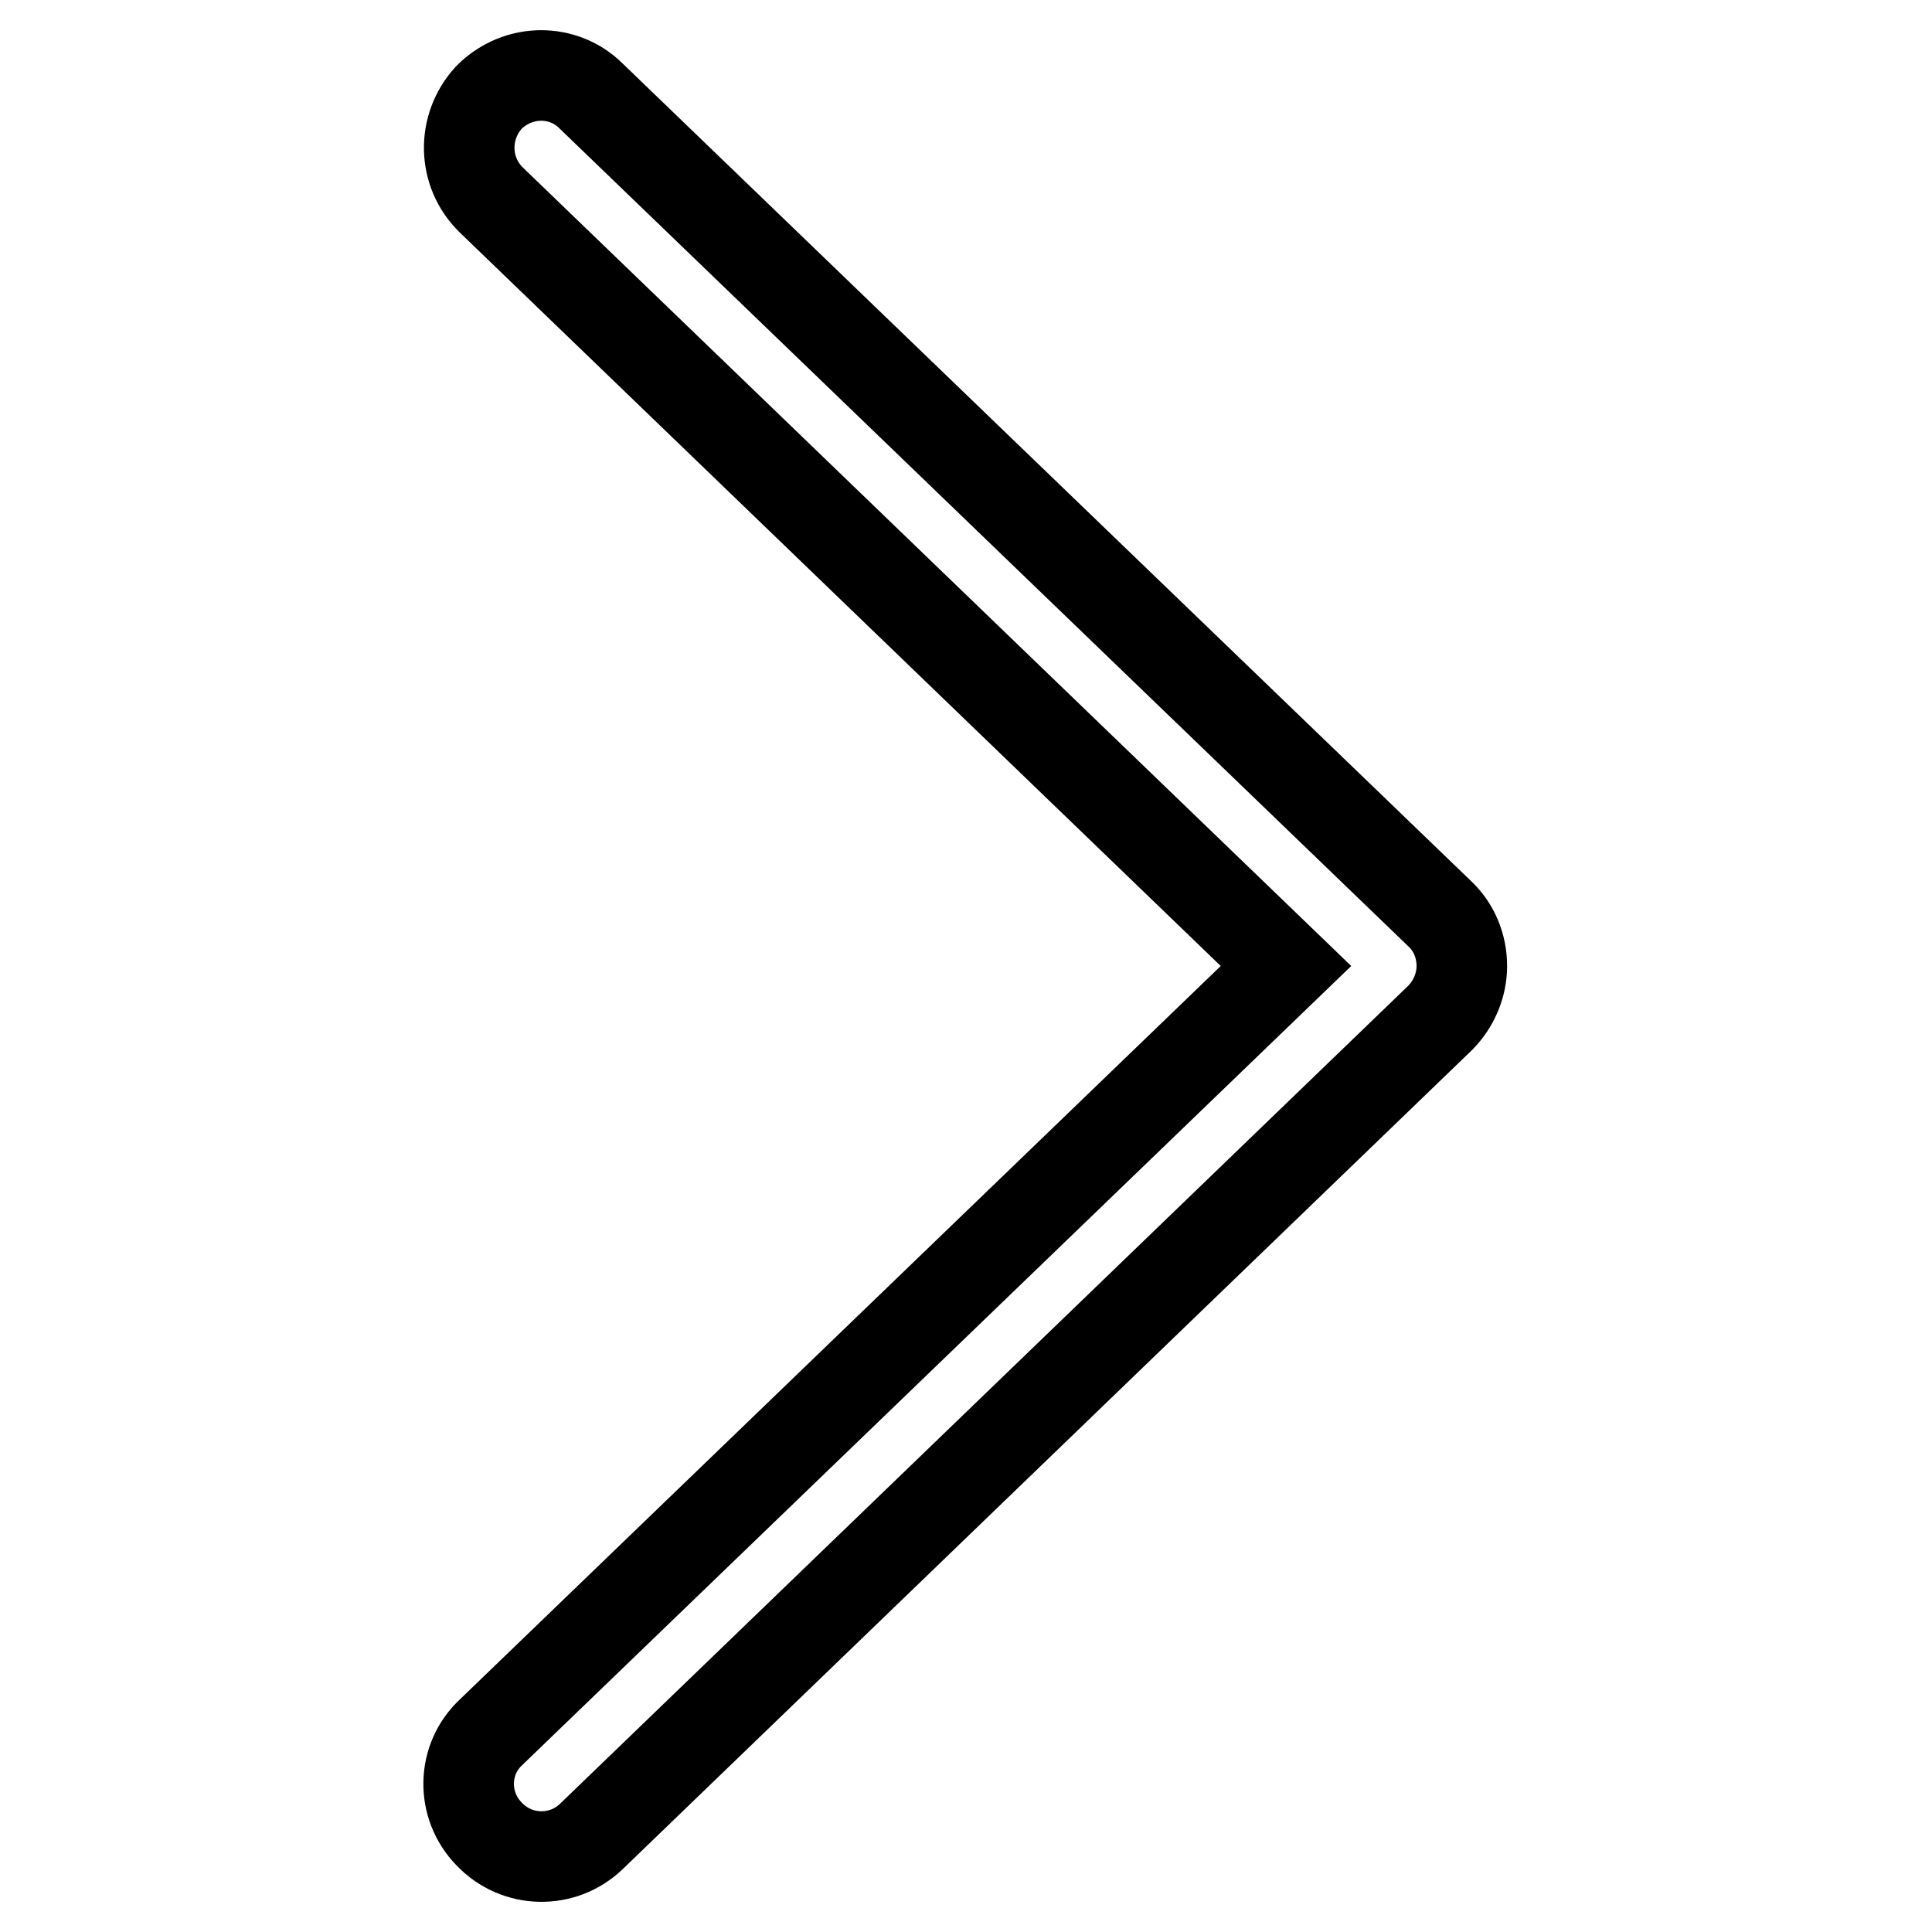
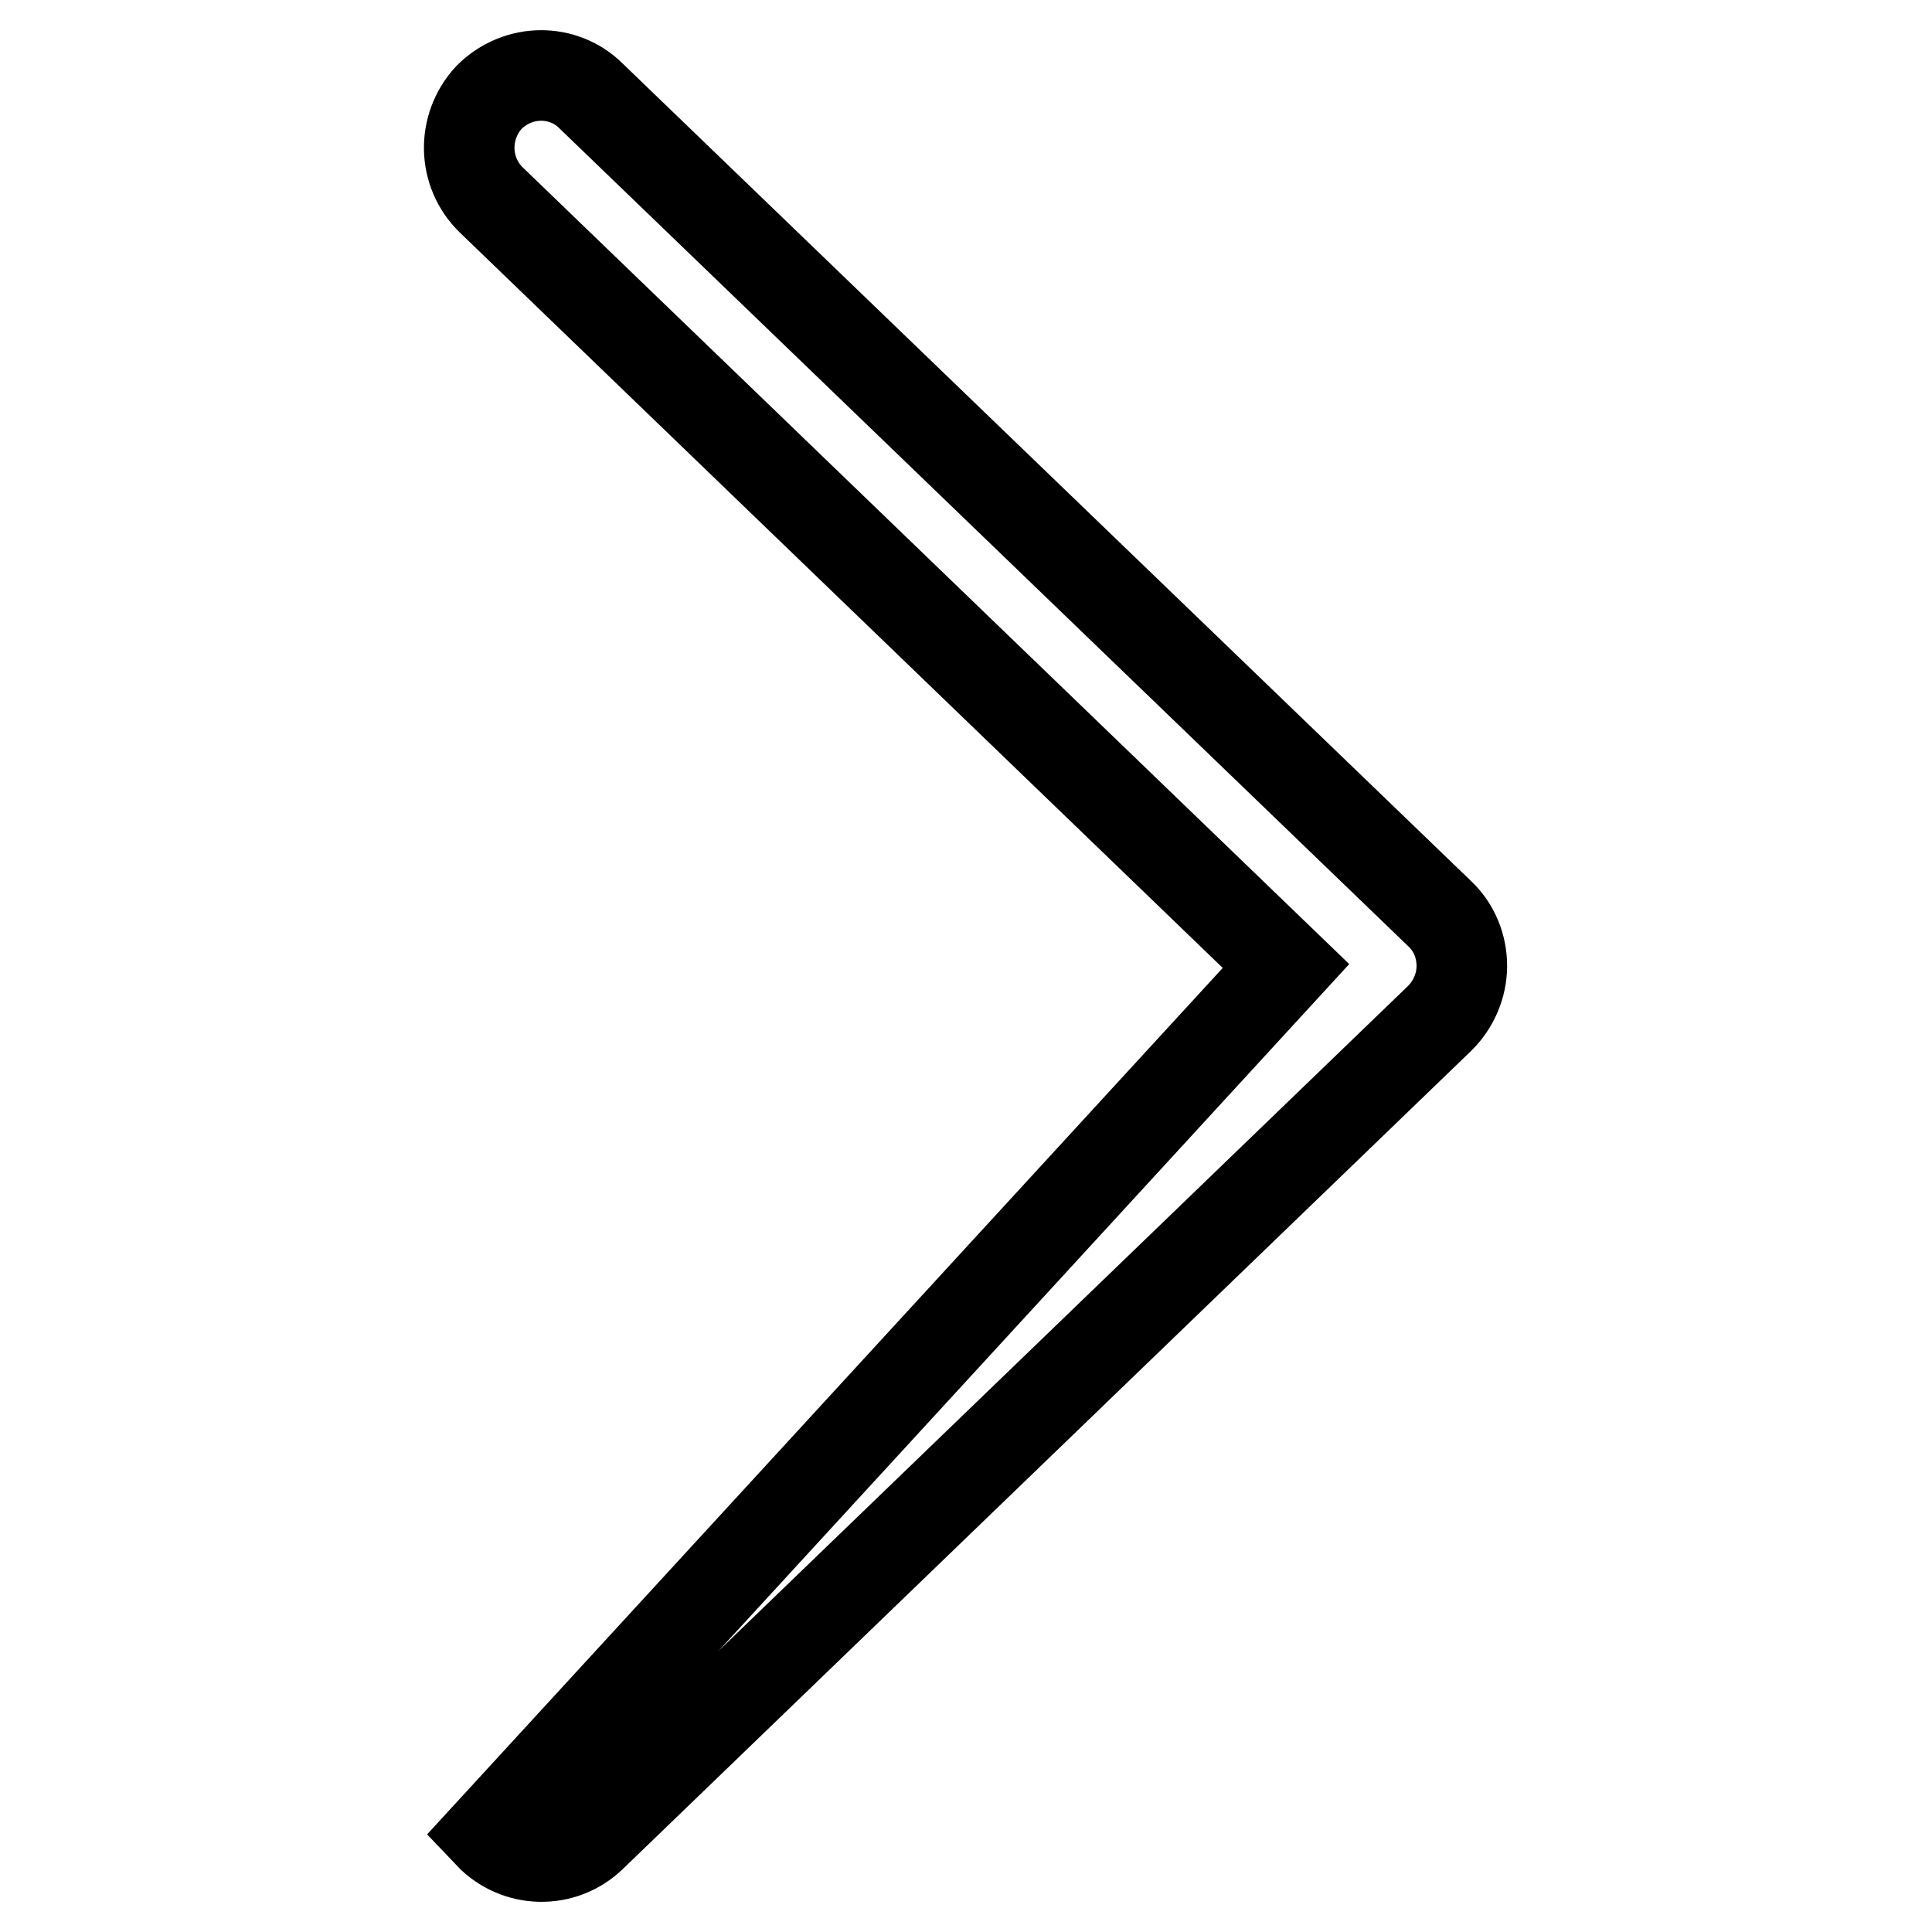
<svg xmlns="http://www.w3.org/2000/svg" version="1.1" x="0px" y="0px" viewBox="0 0 256 256" enable-background="new 0 0 256 256" xml:space="preserve">
  <g>
-     <path stroke-width="12" fill-opacity="0" stroke="#000000" d="M71.7,10c2.4,0,4.8,0.9,6.6,2.7l112.5,108.4c1.9,1.8,2.9,4.3,2.9,6.9c0,2.6-1.1,5.1-2.9,6.9L78.4,243.3 c-3.8,3.7-9.9,3.6-13.6-0.3c-3.7-3.8-3.6-9.9,0.3-13.5L170.4,128L65.1,26.5c-3.8-3.7-3.9-9.7-0.3-13.6C66.7,11,69.2,10,71.7,10" />
+     <path stroke-width="12" fill-opacity="0" stroke="#000000" d="M71.7,10c2.4,0,4.8,0.9,6.6,2.7l112.5,108.4c1.9,1.8,2.9,4.3,2.9,6.9c0,2.6-1.1,5.1-2.9,6.9L78.4,243.3 c-3.8,3.7-9.9,3.6-13.6-0.3L170.4,128L65.1,26.5c-3.8-3.7-3.9-9.7-0.3-13.6C66.7,11,69.2,10,71.7,10" />
  </g>
</svg>